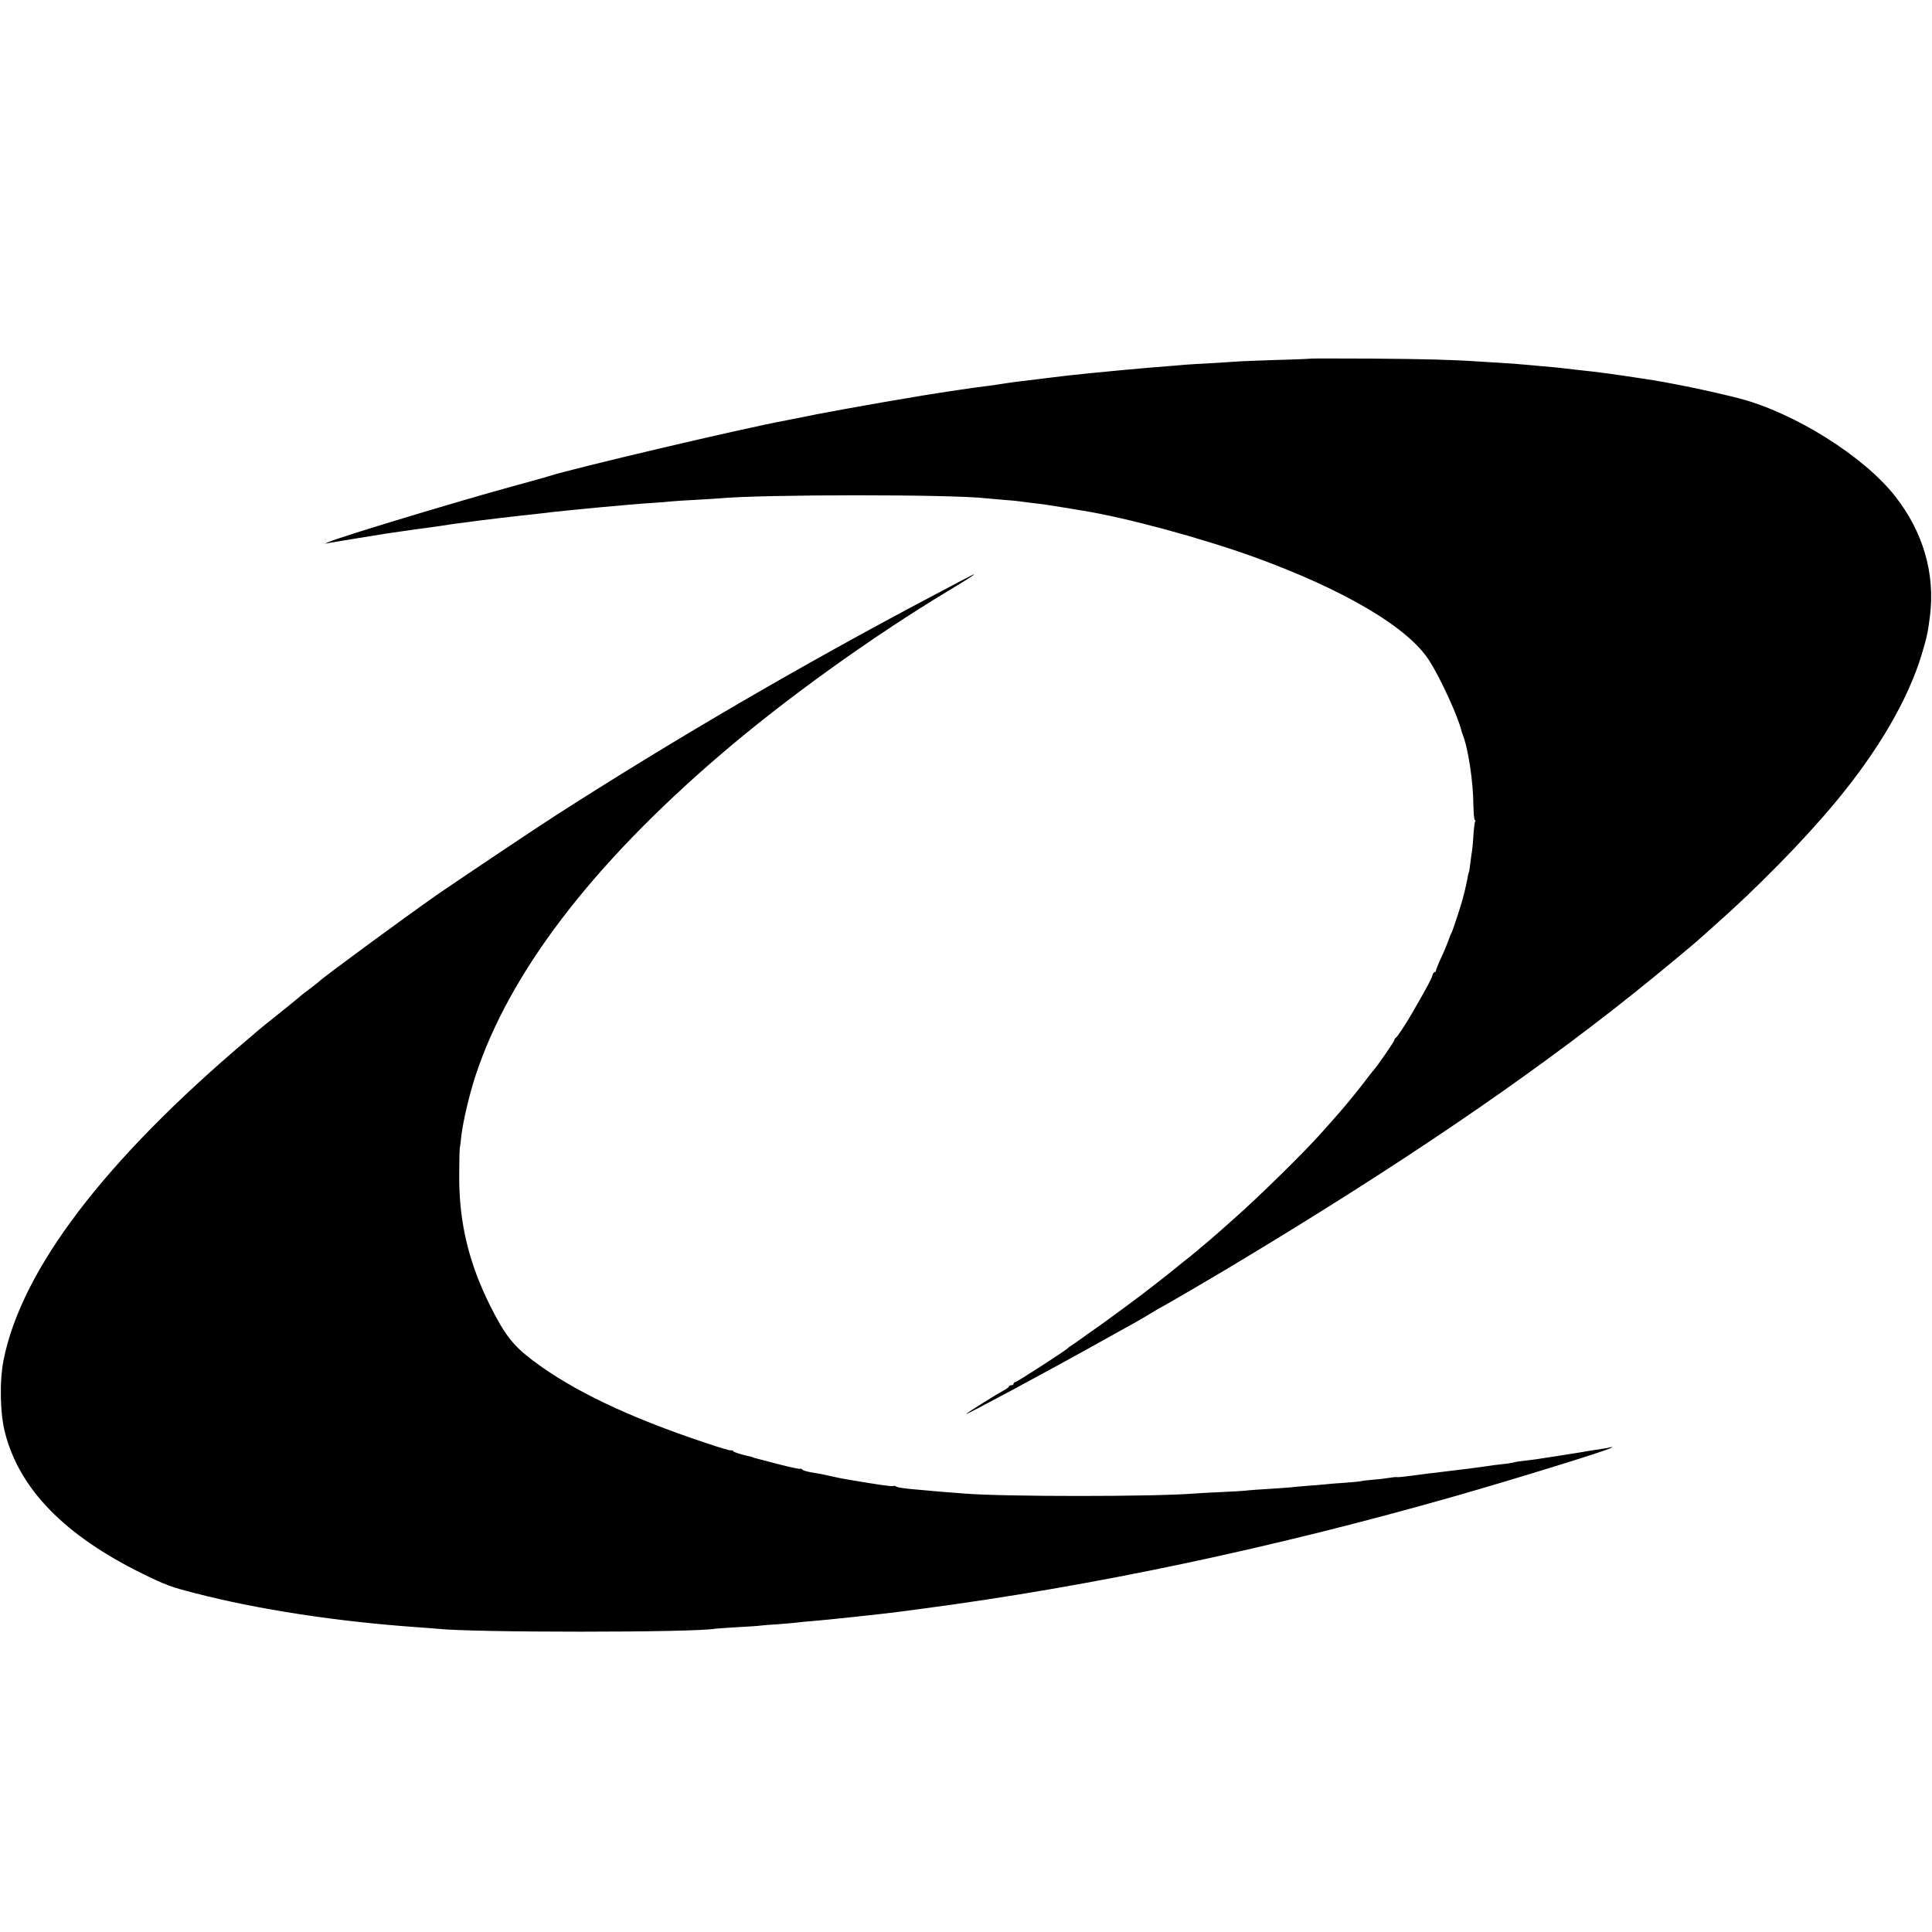
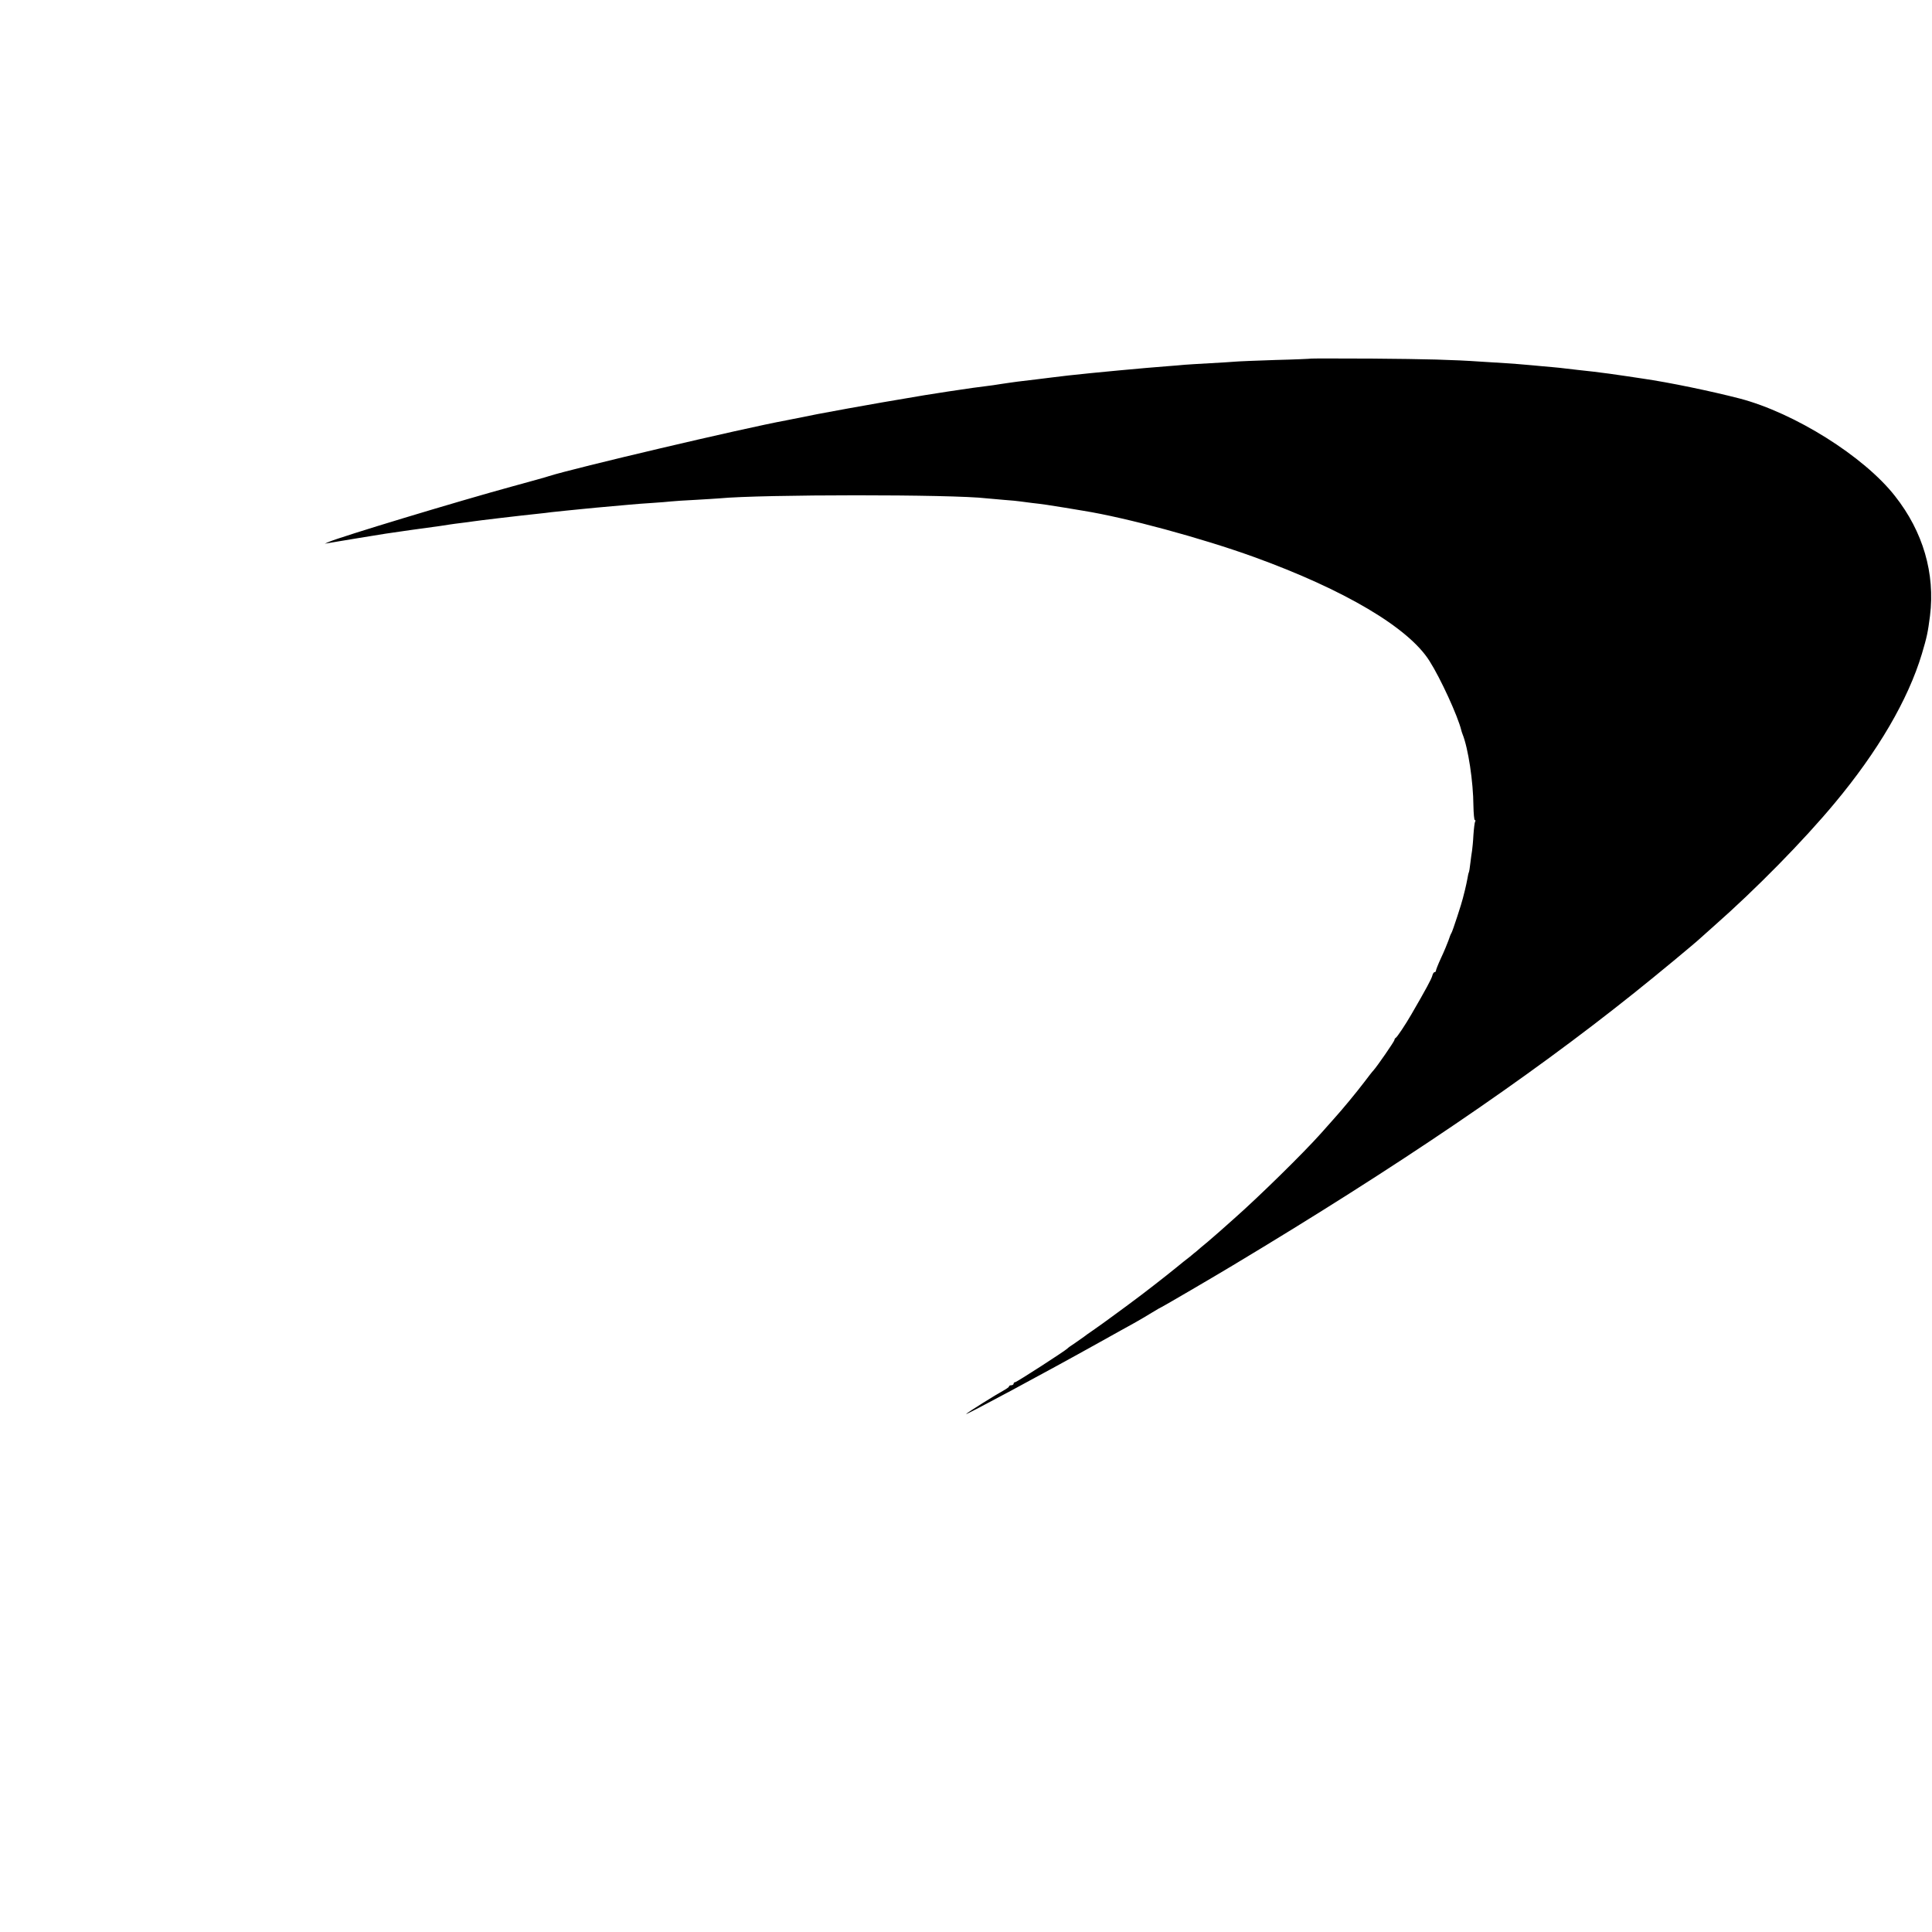
<svg xmlns="http://www.w3.org/2000/svg" version="1.0" width="1258pt" height="1258pt" viewBox="0 0 1258 1258" preserveAspectRatio="xMidYMid meet">
  <g transform="translate(0,1258) scale(0.1,-0.1)" fill="#000000" stroke="none">
    <path d="M8538 10245 c-2 -1 -106 -6 -233 -9 -126 -4 -246 -9 -265 -11 -19 -2 -91 -6 -160 -10 -69 -4 -143 -8 -165 -10 -22 -2 -76 -7 -120 -10 -124 -9 -490 -43 -640 -60 -78 -9 -131 -16 -205 -25 -41 -5 -97 -12 -125 -15 -27 -4 -75 -10 -105 -15 -30 -5 -77 -12 -105 -15 -61 -7 -76 -10 -240 -34 -150 -23 -119 -18 -430 -71 -132 -23 -321 -57 -420 -76 -99 -20 -191 -38 -205 -41 -279 -51 -1389 -313 -1545 -363 -16 -6 -122 -35 -235 -66 -362 -99 -1122 -329 -1200 -363 l-25 -11 25 4 c14 3 97 16 185 31 88 14 171 28 185 30 28 5 293 42 355 50 22 3 51 8 65 10 14 2 48 7 75 10 28 3 61 8 75 10 23 4 308 38 425 50 28 3 66 7 85 10 19 2 62 7 95 10 33 3 78 8 100 10 47 5 112 11 315 29 30 3 96 8 145 11 50 3 106 8 125 10 19 2 89 7 155 10 66 4 138 8 160 10 272 26 1517 27 1740 0 17 -1 67 -6 113 -10 45 -3 93 -8 105 -10 12 -2 47 -6 77 -10 74 -8 109 -14 215 -31 50 -8 104 -17 120 -20 279 -45 767 -177 1108 -300 591 -214 1009 -461 1145 -678 72 -113 185 -360 207 -451 1 -5 5 -17 8 -25 37 -91 70 -310 71 -467 1 -51 5 -93 9 -93 5 0 6 -4 2 -10 -3 -5 -8 -44 -11 -87 -2 -43 -7 -89 -9 -103 -3 -14 -7 -50 -11 -80 -3 -30 -8 -58 -10 -61 -2 -3 -6 -21 -9 -40 -3 -19 -11 -52 -16 -74 -6 -22 -12 -47 -14 -55 -6 -28 -67 -215 -74 -225 -4 -5 -13 -28 -20 -50 -8 -22 -29 -73 -48 -113 -18 -39 -33 -77 -33 -82 0 -6 -4 -10 -9 -10 -5 0 -12 -11 -15 -24 -5 -20 -43 -91 -136 -251 -38 -66 -94 -150 -102 -153 -4 -2 -8 -8 -8 -13 0 -9 -112 -171 -137 -199 -8 -8 -34 -42 -59 -75 -55 -72 -139 -174 -202 -244 -13 -14 -49 -55 -80 -90 -114 -128 -405 -414 -572 -561 -41 -36 -81 -72 -90 -80 -9 -8 -43 -37 -75 -65 -33 -27 -65 -54 -71 -60 -7 -5 -27 -22 -45 -37 -19 -14 -61 -48 -94 -75 -57 -47 -227 -179 -277 -215 -12 -9 -64 -48 -115 -85 -50 -37 -115 -84 -143 -103 -28 -19 -56 -39 -63 -45 -7 -5 -32 -23 -57 -40 -25 -16 -47 -32 -50 -36 -13 -14 -330 -219 -340 -219 -5 0 -10 -4 -10 -10 0 -5 -7 -10 -15 -10 -8 0 -15 -3 -15 -8 0 -4 -17 -16 -37 -27 -43 -23 -234 -142 -242 -152 -13 -14 518 271 869 467 96 54 198 110 225 125 28 16 79 45 114 67 34 21 64 38 66 38 3 0 349 202 463 271 1073 644 1914 1215 2612 1773 148 118 398 325 436 361 6 5 44 39 84 75 277 244 582 555 786 800 282 338 478 673 568 972 33 111 39 139 53 248 34 276 -45 548 -228 780 -202 258 -653 541 -1011 635 -186 48 -459 105 -633 130 -22 3 -67 10 -100 15 -104 15 -128 19 -220 30 -84 9 -118 13 -220 25 -22 2 -71 7 -110 10 -38 4 -88 8 -110 10 -22 2 -80 7 -130 10 -49 3 -121 8 -160 10 -191 13 -353 17 -712 20 -216 1 -394 1 -395 0z" />
-     <path d="M6055 8691 c-840 -444 -1675 -931 -2445 -1426 -81 -51 -692 -460 -767 -513 -225 -158 -745 -540 -763 -561 -3 -3 -30 -25 -61 -48 -31 -23 -62 -47 -70 -55 -8 -7 -70 -58 -139 -113 -69 -55 -127 -102 -130 -105 -3 -3 -34 -30 -70 -60 -931 -788 -1470 -1497 -1587 -2087 -27 -139 -23 -350 11 -477 95 -364 388 -664 892 -912 150 -74 191 -89 345 -128 414 -107 926 -185 1454 -222 50 -3 102 -8 117 -9 220 -26 1676 -26 1817 0 9 1 75 6 146 10 72 4 137 8 145 10 8 1 60 6 115 9 55 4 111 9 125 11 14 2 61 7 105 10 70 5 479 49 560 60 17 2 84 11 150 20 1113 147 2283 394 3480 736 401 115 976 293 1005 311 12 7 11 8 -5 4 -11 -3 -38 -8 -60 -11 -60 -9 -105 -16 -129 -21 -11 -2 -68 -11 -126 -20 -58 -9 -116 -18 -130 -20 -14 -3 -45 -7 -70 -10 -78 -9 -94 -11 -120 -18 -14 -3 -45 -8 -70 -10 -25 -2 -76 -9 -115 -15 -38 -5 -88 -12 -110 -15 -22 -3 -78 -9 -125 -15 -47 -6 -103 -13 -125 -15 -22 -3 -77 -10 -122 -16 -45 -6 -85 -10 -90 -8 -4 1 -26 -1 -48 -5 -22 -4 -69 -9 -105 -12 -36 -3 -72 -7 -80 -10 -8 -2 -55 -6 -105 -10 -49 -3 -110 -8 -135 -11 -25 -2 -74 -7 -110 -9 -36 -3 -85 -7 -110 -10 -25 -2 -88 -7 -140 -10 -52 -3 -111 -7 -130 -9 -19 -3 -96 -8 -170 -11 -74 -3 -157 -8 -185 -10 -255 -21 -1249 -21 -1495 0 -25 2 -83 6 -130 10 -47 4 -98 8 -115 10 -16 1 -66 6 -110 10 -44 4 -84 11 -89 15 -5 5 -14 6 -20 4 -10 -4 -83 6 -301 43 -16 2 -59 11 -95 19 -70 16 -71 16 -143 28 -26 5 -50 12 -53 17 -3 5 -9 7 -13 5 -4 -3 -68 11 -142 30 -74 19 -141 37 -149 39 -8 2 -16 4 -17 5 -2 2 -6 3 -10 4 -68 15 -114 30 -119 37 -3 5 -9 7 -13 5 -4 -3 -79 19 -167 49 -501 167 -866 341 -1124 536 -128 96 -184 168 -277 354 -140 279 -204 544 -203 845 0 91 2 174 4 185 2 11 7 47 10 80 11 94 54 276 93 393 220 667 755 1369 1593 2087 419 360 984 766 1480 1065 145 88 180 110 170 110 -3 0 -131 -67 -285 -149z" />
  </g>
</svg>